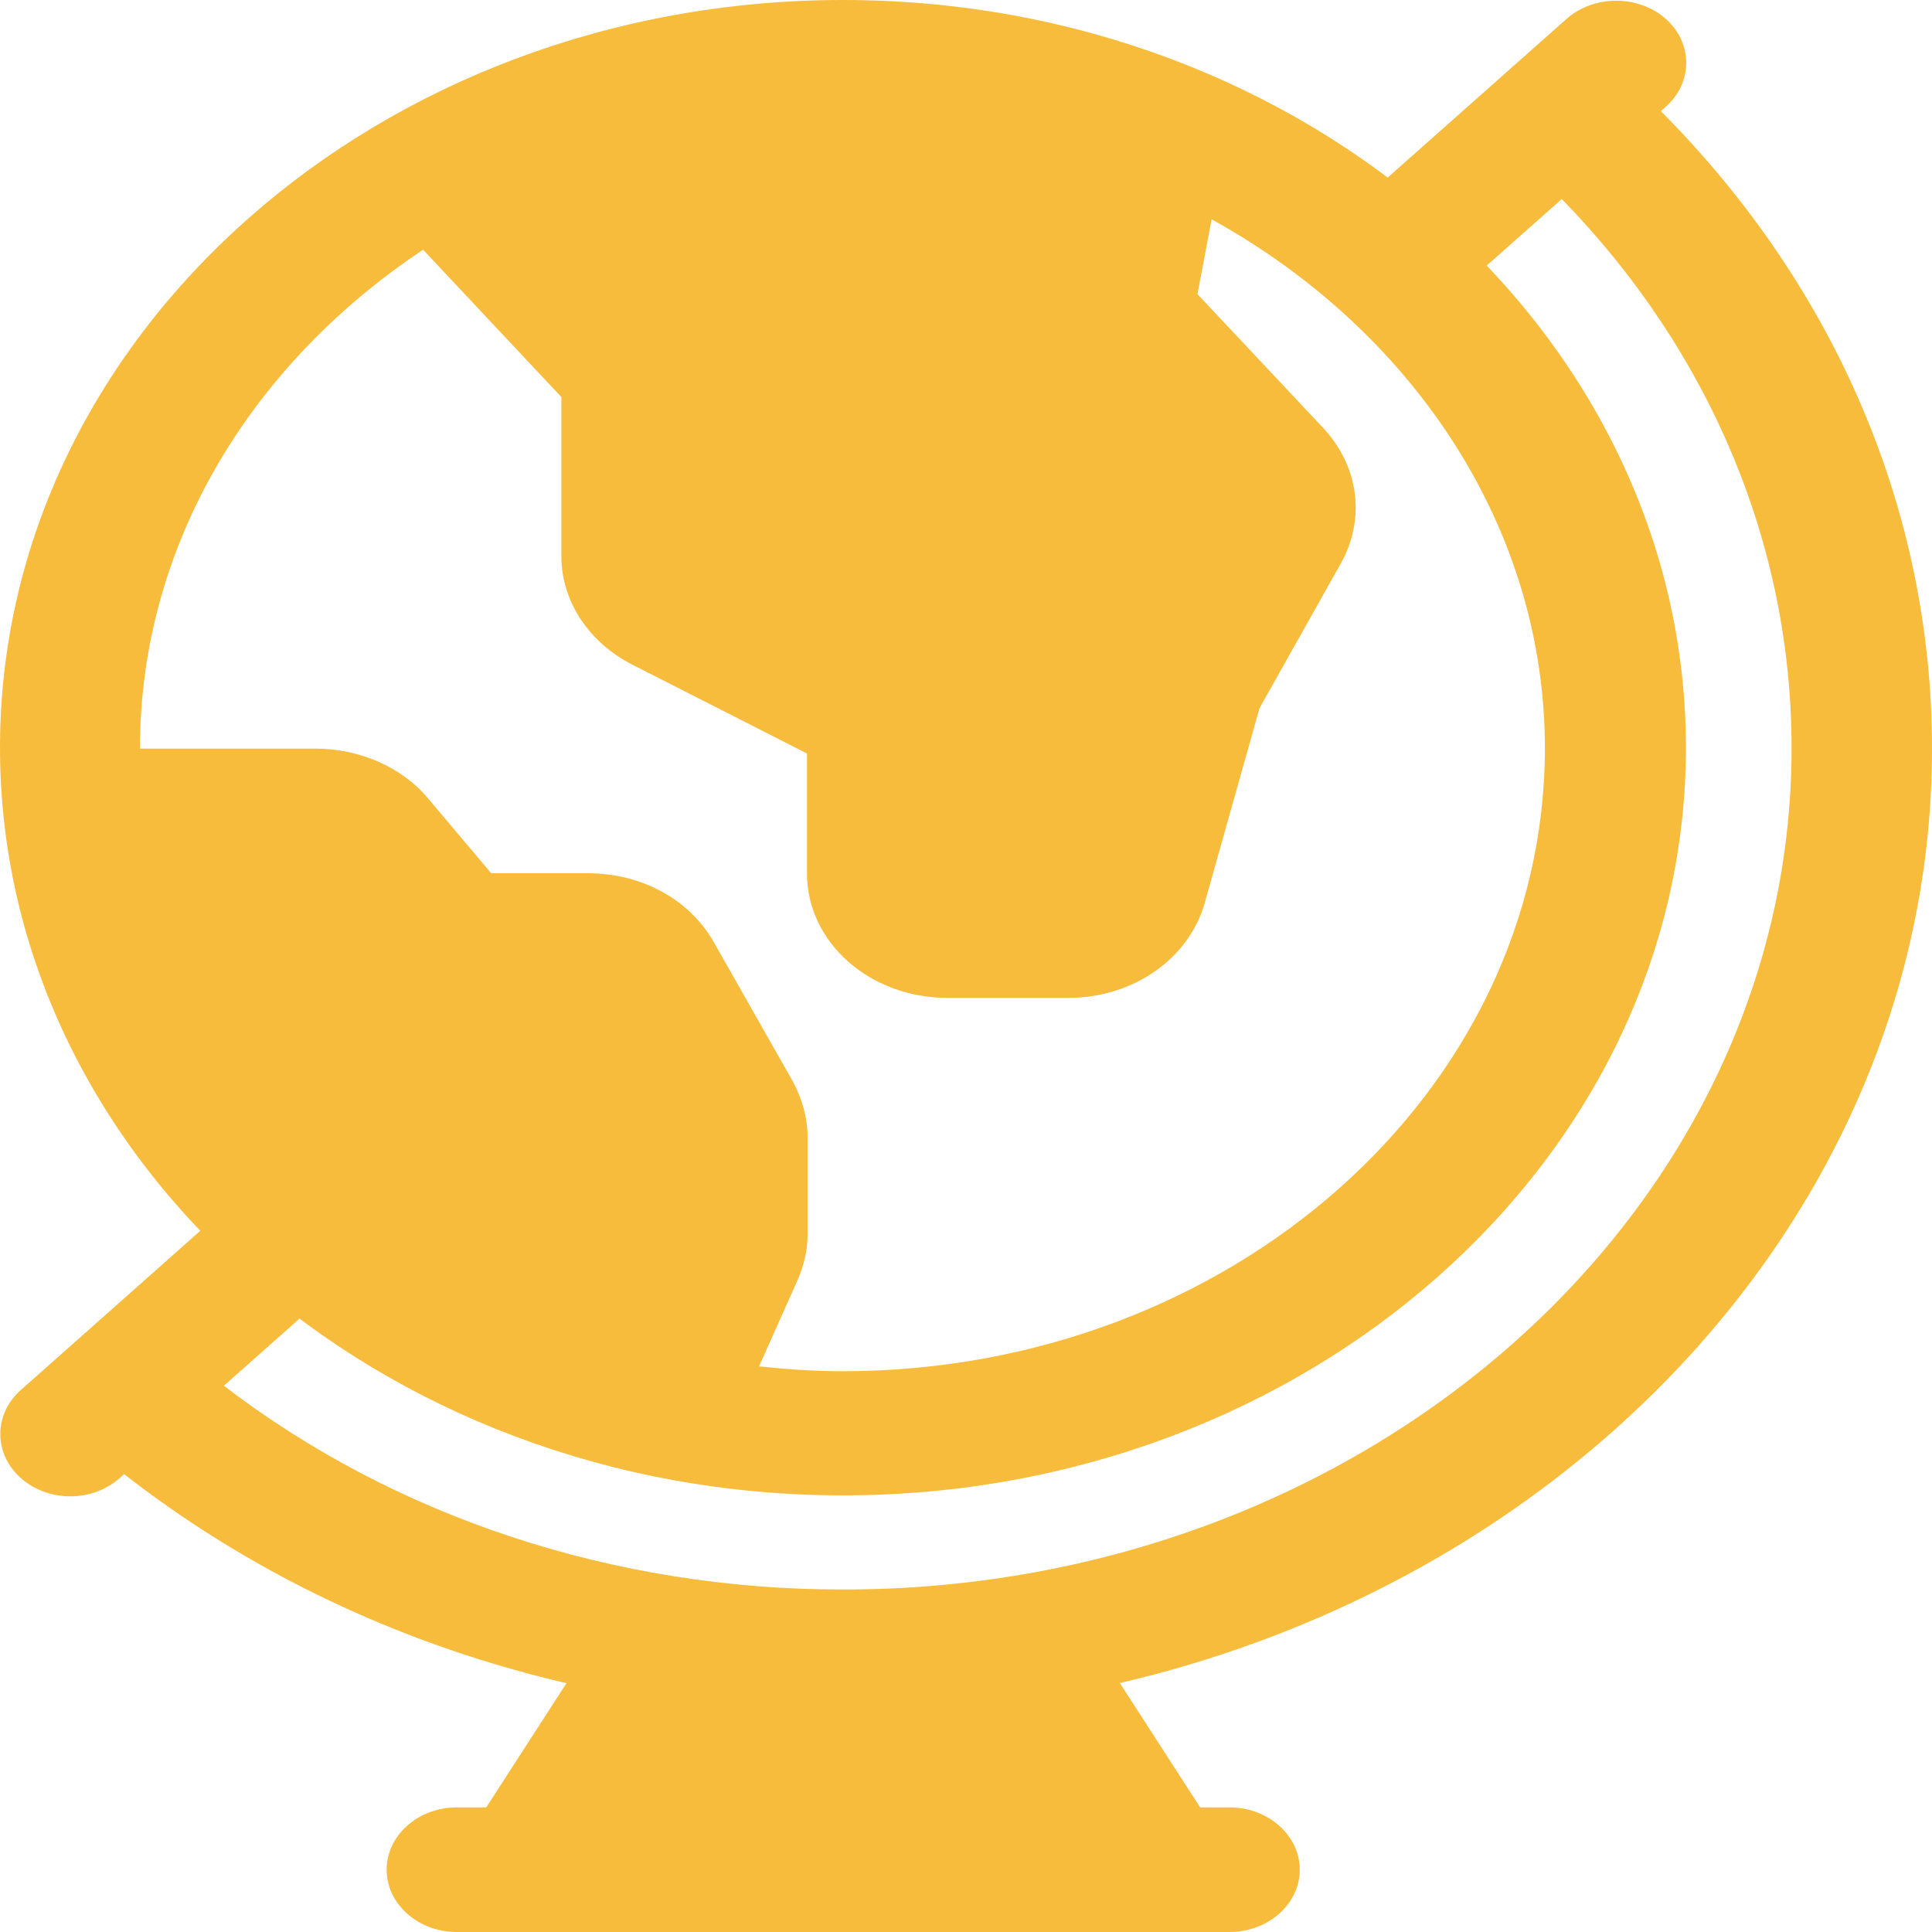
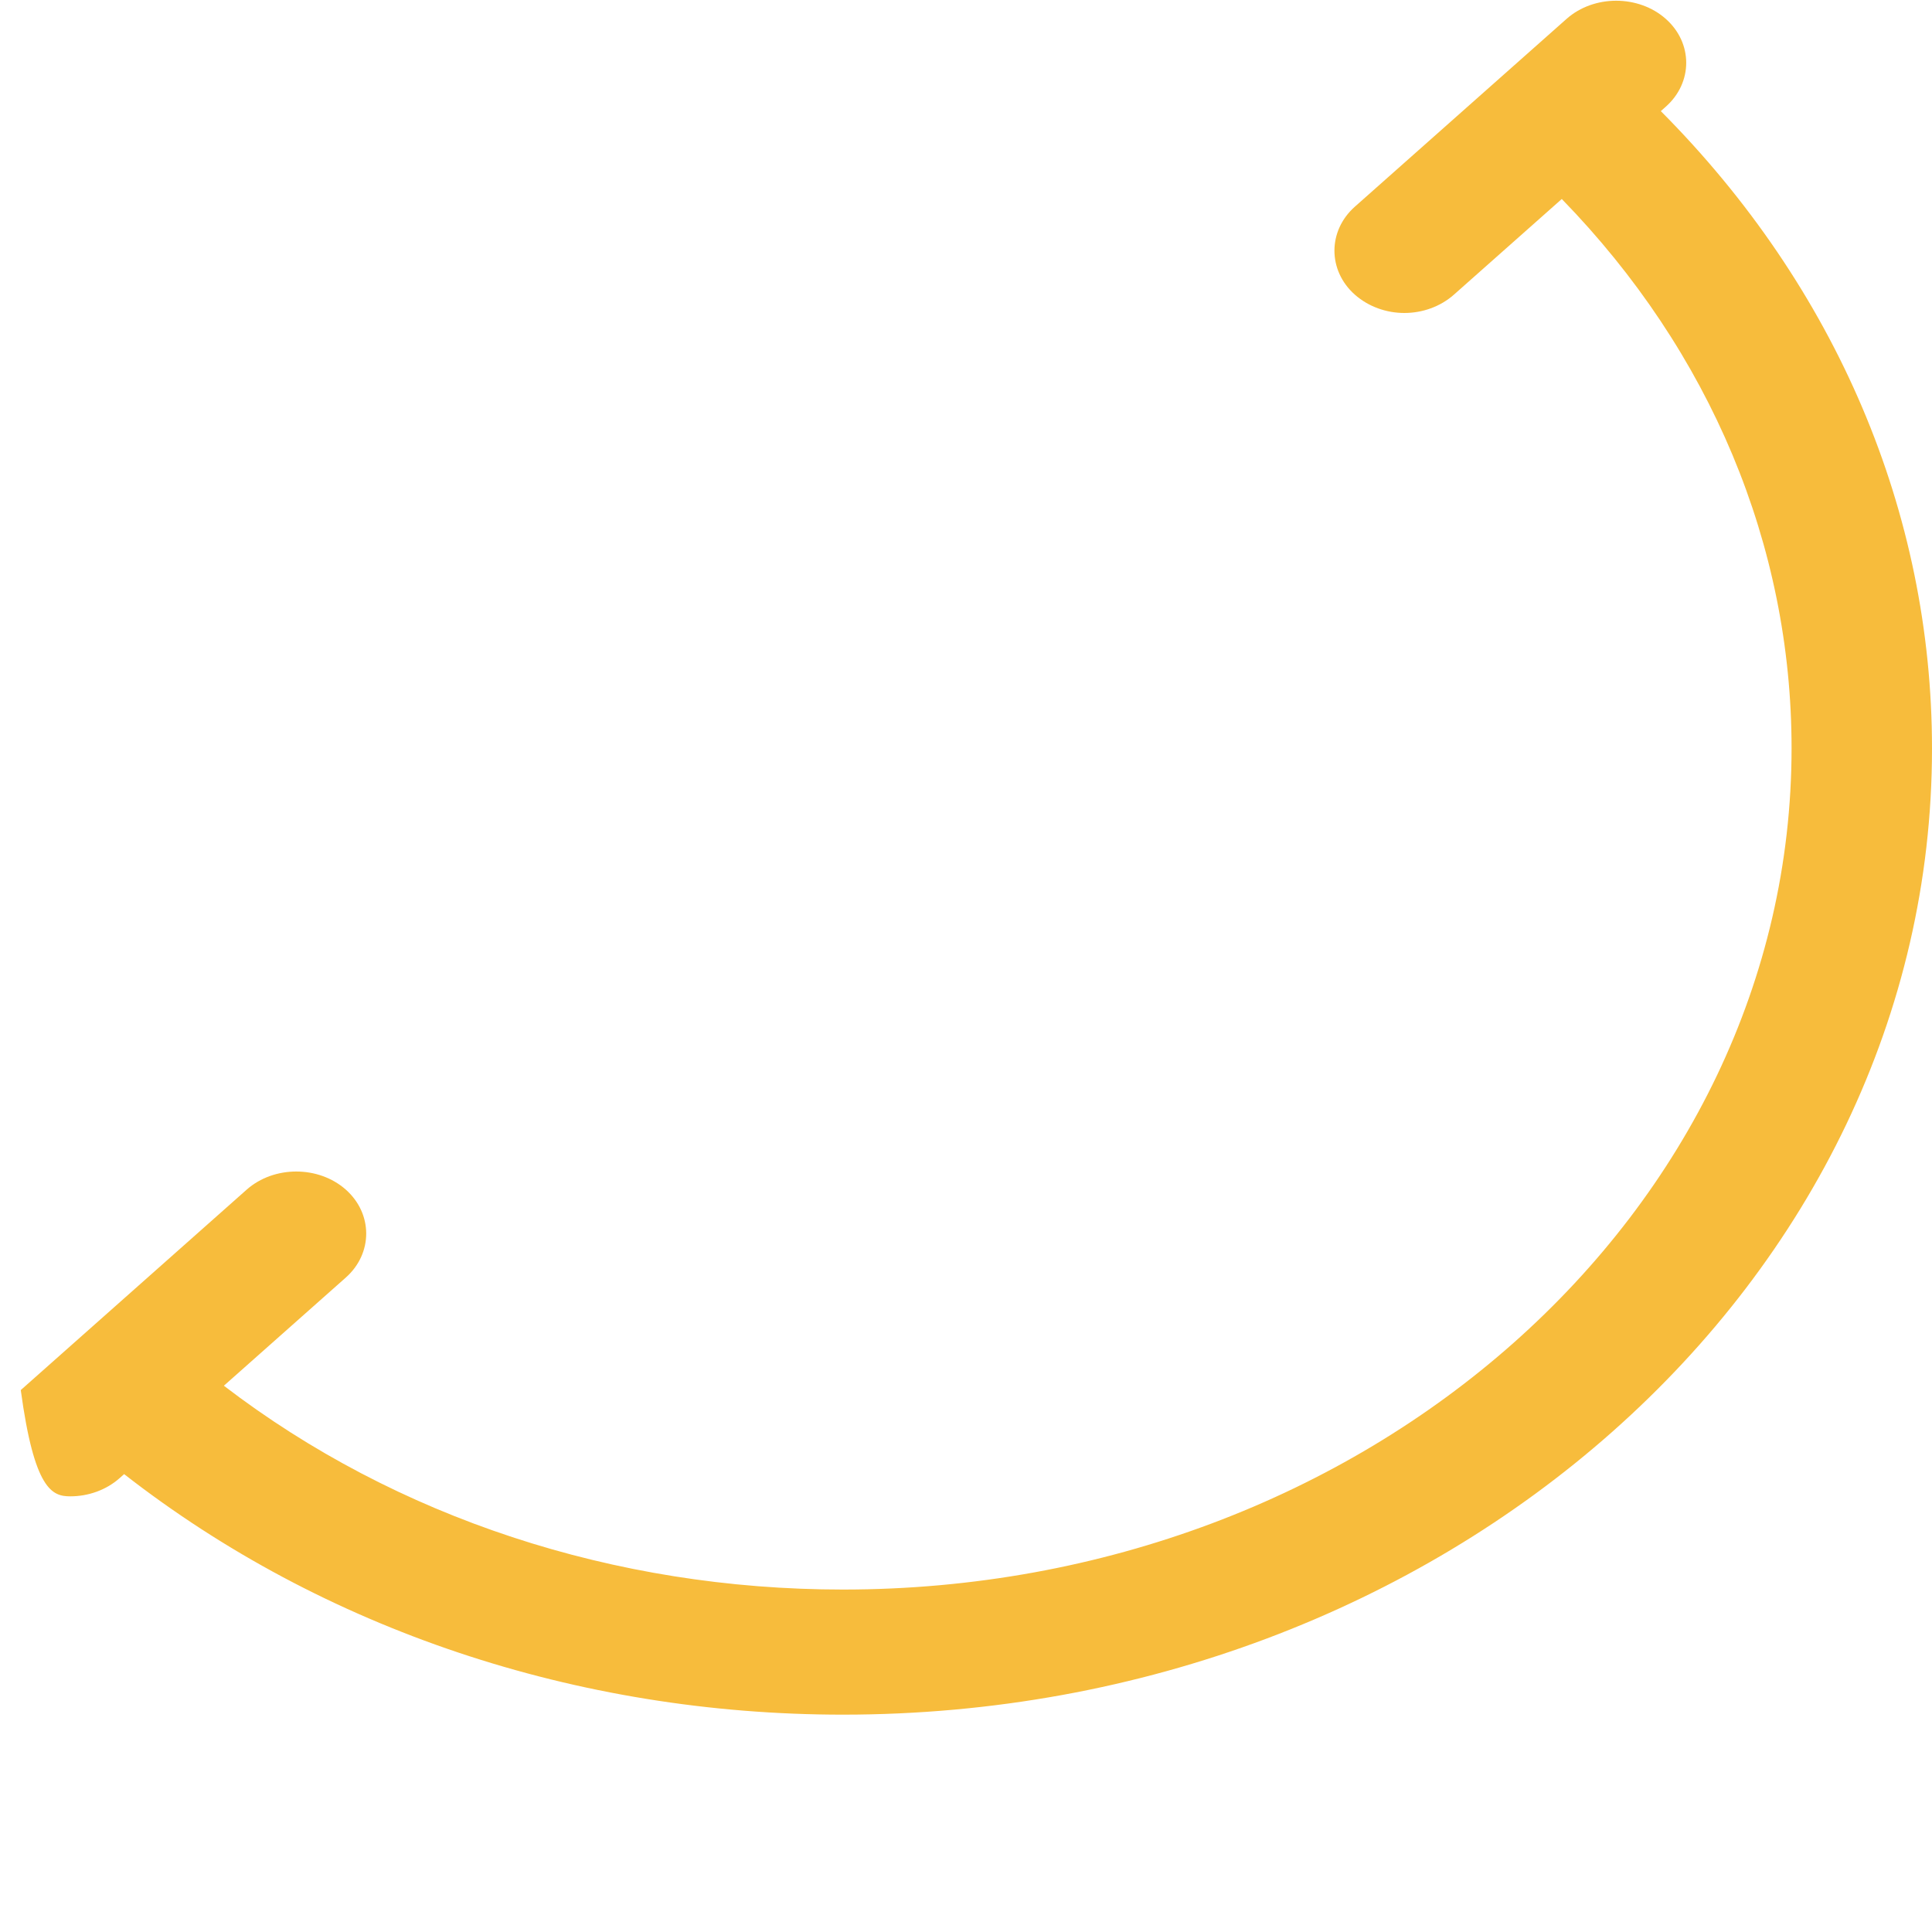
<svg xmlns="http://www.w3.org/2000/svg" width="16" height="16" viewBox="0 0 16 16" fill="none">
-   <path d="M13.759 0.916L13.795 0.884C14.021 0.684 14.021 0.356 13.795 0.156C13.569 -0.044 13.2 -0.044 12.974 0.156L11.22 1.712C10.995 1.912 10.995 2.24 11.22 2.44C11.333 2.54 11.482 2.592 11.63 2.592C11.779 2.592 11.928 2.54 12.041 2.44L12.934 1.648C14.165 2.912 14.837 4.516 14.837 6.196C14.837 10.04 11.315 13.164 6.981 13.164C5.087 13.164 3.279 12.568 1.854 11.476L2.864 10.58C3.089 10.38 3.089 10.052 2.864 9.852C2.638 9.652 2.269 9.652 2.043 9.852L0.172 11.512C-0.054 11.712 -0.054 12.04 0.172 12.24C0.284 12.34 0.433 12.392 0.582 12.392C0.731 12.392 0.88 12.34 0.992 12.24L1.028 12.208C2.674 13.492 4.776 14.2 6.981 14.2C11.955 14.2 16 10.612 16 6.2C16 4.244 15.207 2.38 13.754 0.92L13.759 0.916Z" fill="#F7BC3C" />
-   <path d="M10.182 14.968H9.939L8.942 13.424C8.839 13.26 8.645 13.164 8.437 13.164H5.529C5.321 13.164 5.127 13.264 5.024 13.424L4.027 14.968H3.783C3.463 14.968 3.202 15.2 3.202 15.484C3.202 15.768 3.463 16 3.783 16H10.182C10.503 16 10.764 15.768 10.764 15.484C10.764 15.2 10.503 14.968 10.182 14.968Z" fill="#F7BC3C" />
-   <path d="M6.981 0C3.134 0 0 2.78 0 6.192C0 9.604 3.134 12.384 6.981 12.384C10.828 12.384 13.962 9.604 13.962 6.192C13.962 2.78 10.832 0 6.981 0ZM6.981 11.356C6.746 11.356 6.516 11.34 6.286 11.316L6.602 10.608C6.656 10.488 6.688 10.356 6.688 10.228V9.416C6.688 9.256 6.643 9.1 6.566 8.956L5.912 7.804C5.714 7.452 5.317 7.232 4.87 7.232H4.068L3.545 6.612C3.328 6.352 2.976 6.2 2.616 6.2H1.159C1.159 4.508 2.083 3.012 3.504 2.068L4.649 3.288V4.608C4.649 4.976 4.875 5.32 5.236 5.504L6.683 6.24V7.232C6.683 7.804 7.202 8.264 7.847 8.264H8.848C9.384 8.264 9.844 7.94 9.975 7.484L10.431 5.864L11.103 4.668C11.31 4.3 11.256 3.864 10.958 3.544L9.917 2.436L10.034 1.816C11.684 2.728 12.794 4.352 12.794 6.196C12.794 9.044 10.183 11.356 6.976 11.356H6.981Z" fill="#F7BC3C" />
+   <path d="M13.759 0.916L13.795 0.884C14.021 0.684 14.021 0.356 13.795 0.156C13.569 -0.044 13.2 -0.044 12.974 0.156L11.22 1.712C10.995 1.912 10.995 2.24 11.22 2.44C11.333 2.54 11.482 2.592 11.63 2.592C11.779 2.592 11.928 2.54 12.041 2.44L12.934 1.648C14.165 2.912 14.837 4.516 14.837 6.196C14.837 10.04 11.315 13.164 6.981 13.164C5.087 13.164 3.279 12.568 1.854 11.476L2.864 10.58C3.089 10.38 3.089 10.052 2.864 9.852C2.638 9.652 2.269 9.652 2.043 9.852L0.172 11.512C0.284 12.34 0.433 12.392 0.582 12.392C0.731 12.392 0.88 12.34 0.992 12.24L1.028 12.208C2.674 13.492 4.776 14.2 6.981 14.2C11.955 14.2 16 10.612 16 6.2C16 4.244 15.207 2.38 13.754 0.92L13.759 0.916Z" fill="#F7BC3C" />
</svg>